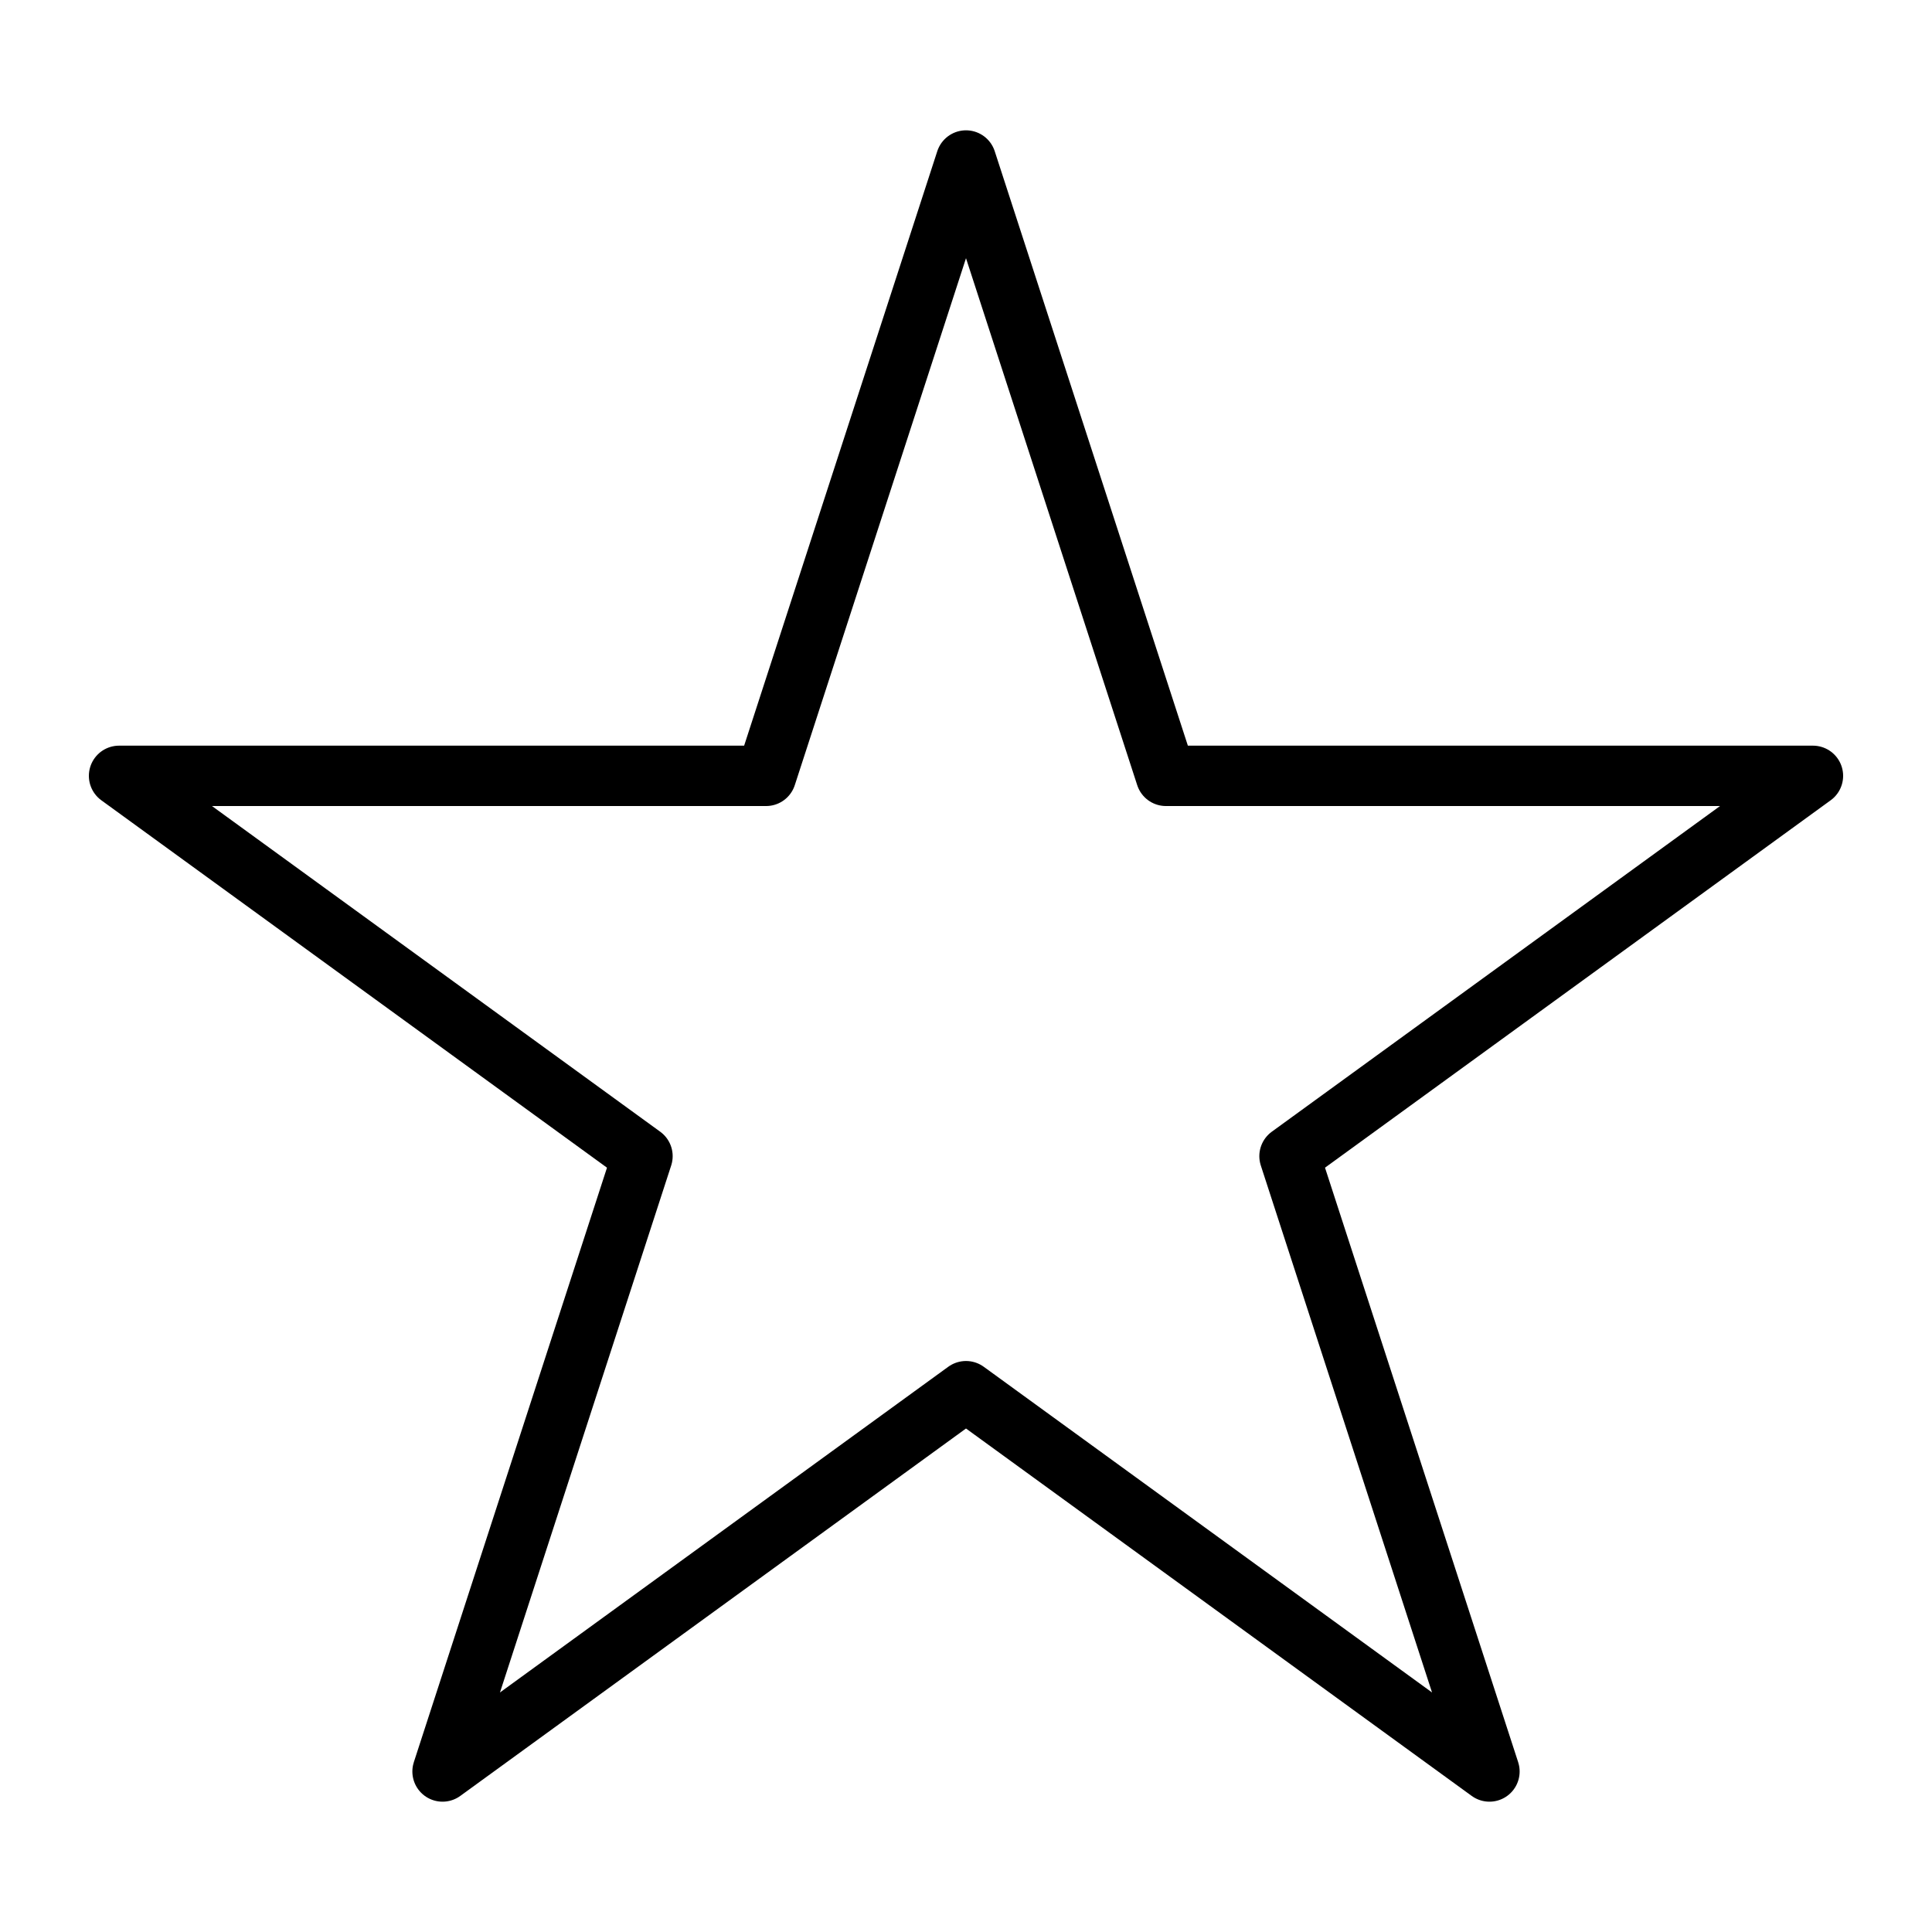
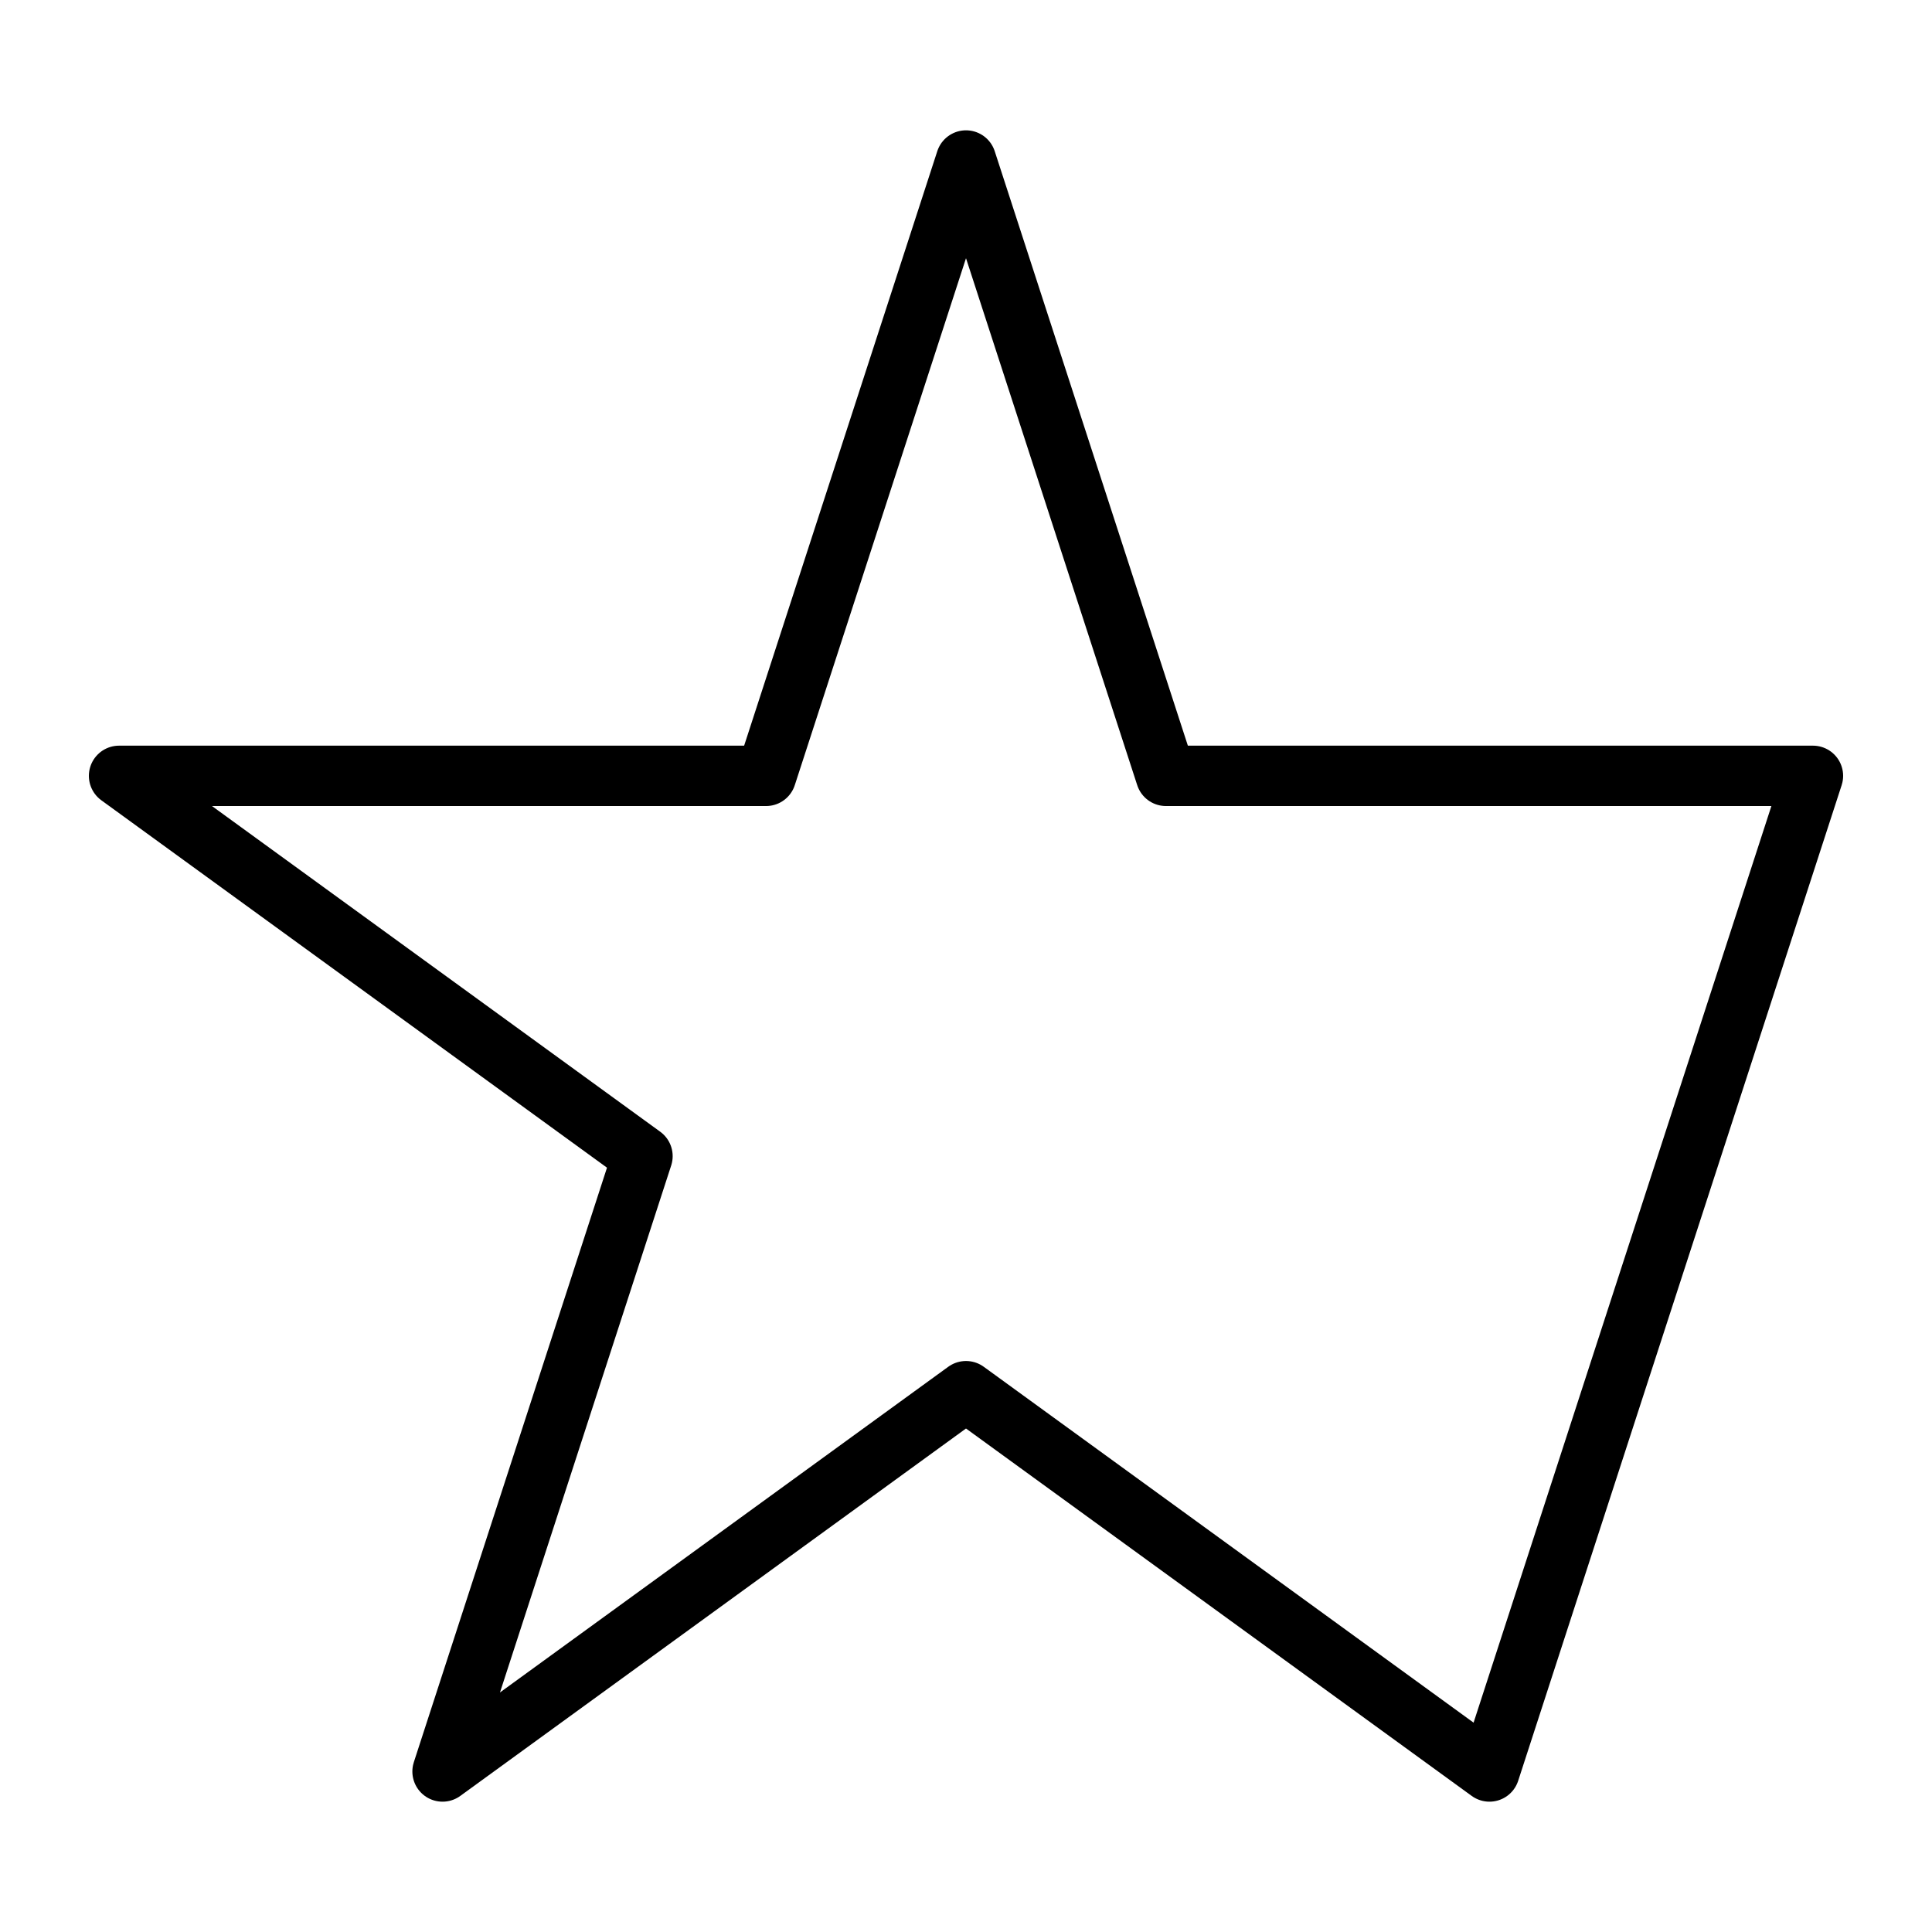
<svg xmlns="http://www.w3.org/2000/svg" width="100%" height="100%" viewBox="0 0 64 64" version="1.1" xml:space="preserve" style="fill-rule:evenodd;clip-rule:evenodd;stroke-linecap:round;stroke-linejoin:round;stroke-miterlimit:1.5;">
  <g transform="matrix(1,0,0,1,-0.5,1.317)">
-     <path d="M32.5,4L39.123,24.384L60.556,24.384L43.217,36.982L49.84,57.366L32.5,44.768L15.16,57.366L21.783,36.982L4.444,24.384L25.877,24.384L32.5,4Z" style="fill:none;stroke:black;stroke-width:2px;" />
+     <path d="M32.5,4L39.123,24.384L60.556,24.384L49.84,57.366L32.5,44.768L15.16,57.366L21.783,36.982L4.444,24.384L25.877,24.384L32.5,4Z" style="fill:none;stroke:black;stroke-width:2px;" />
  </g>
</svg>